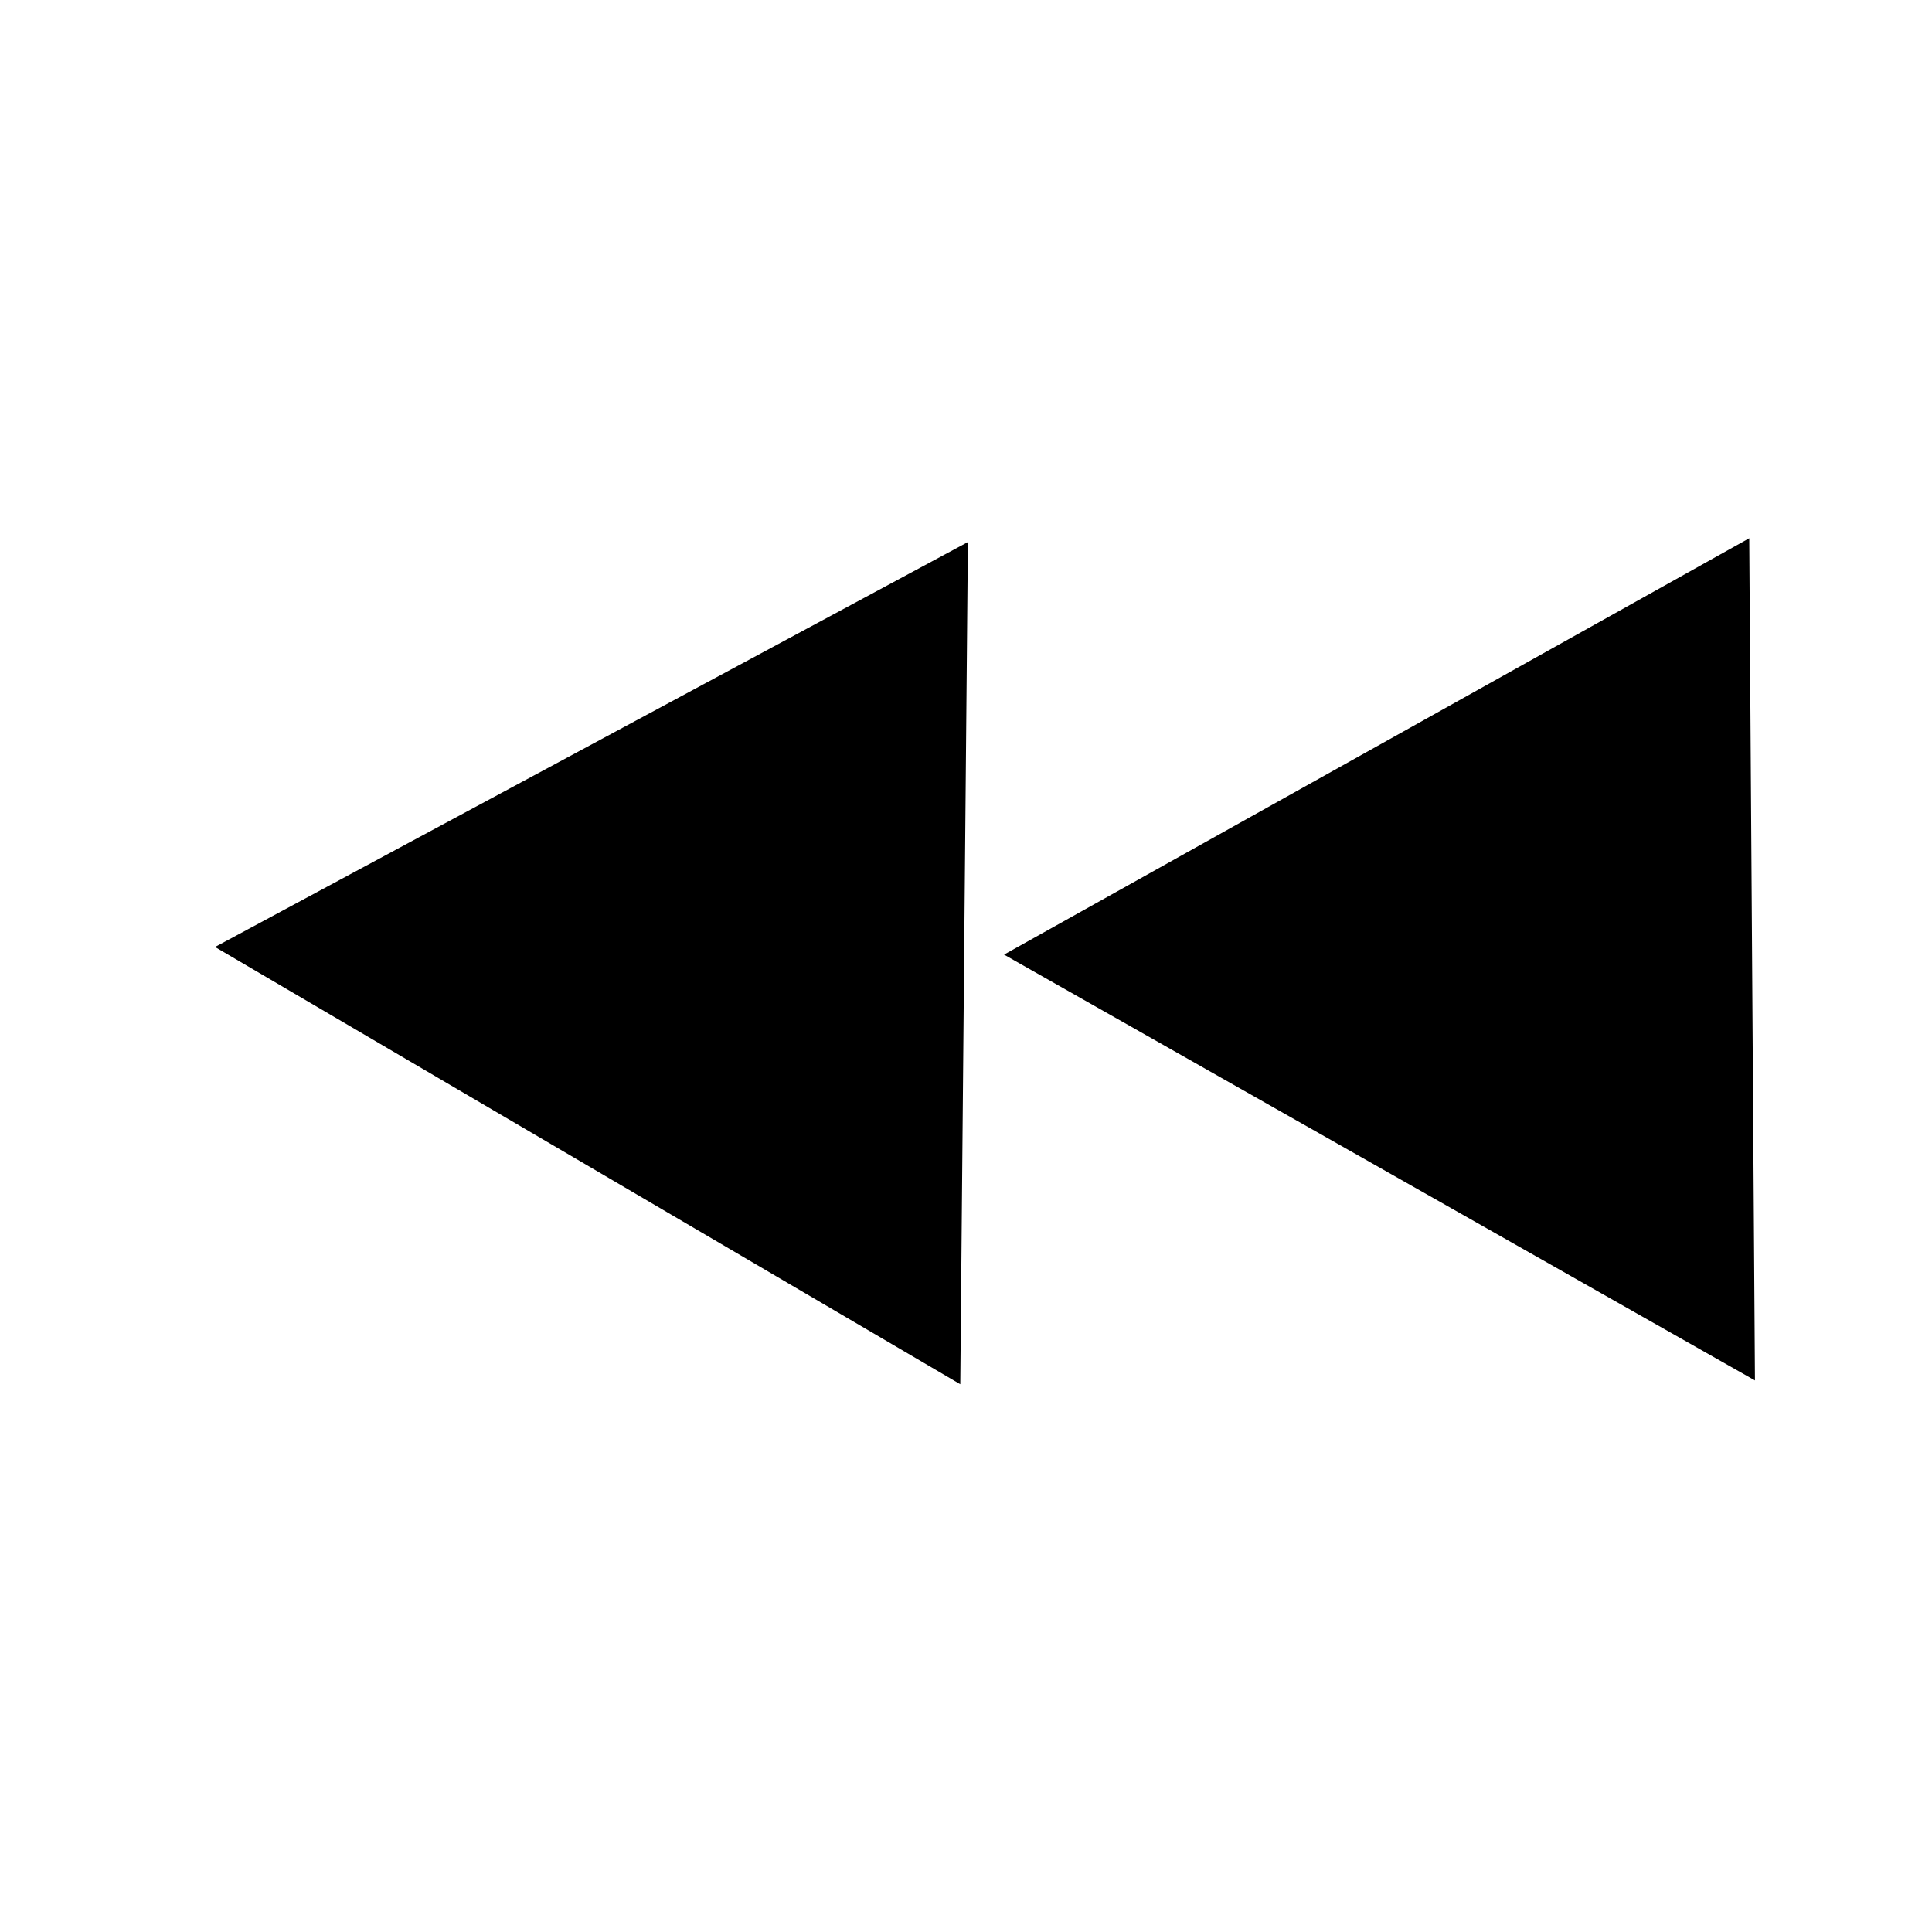
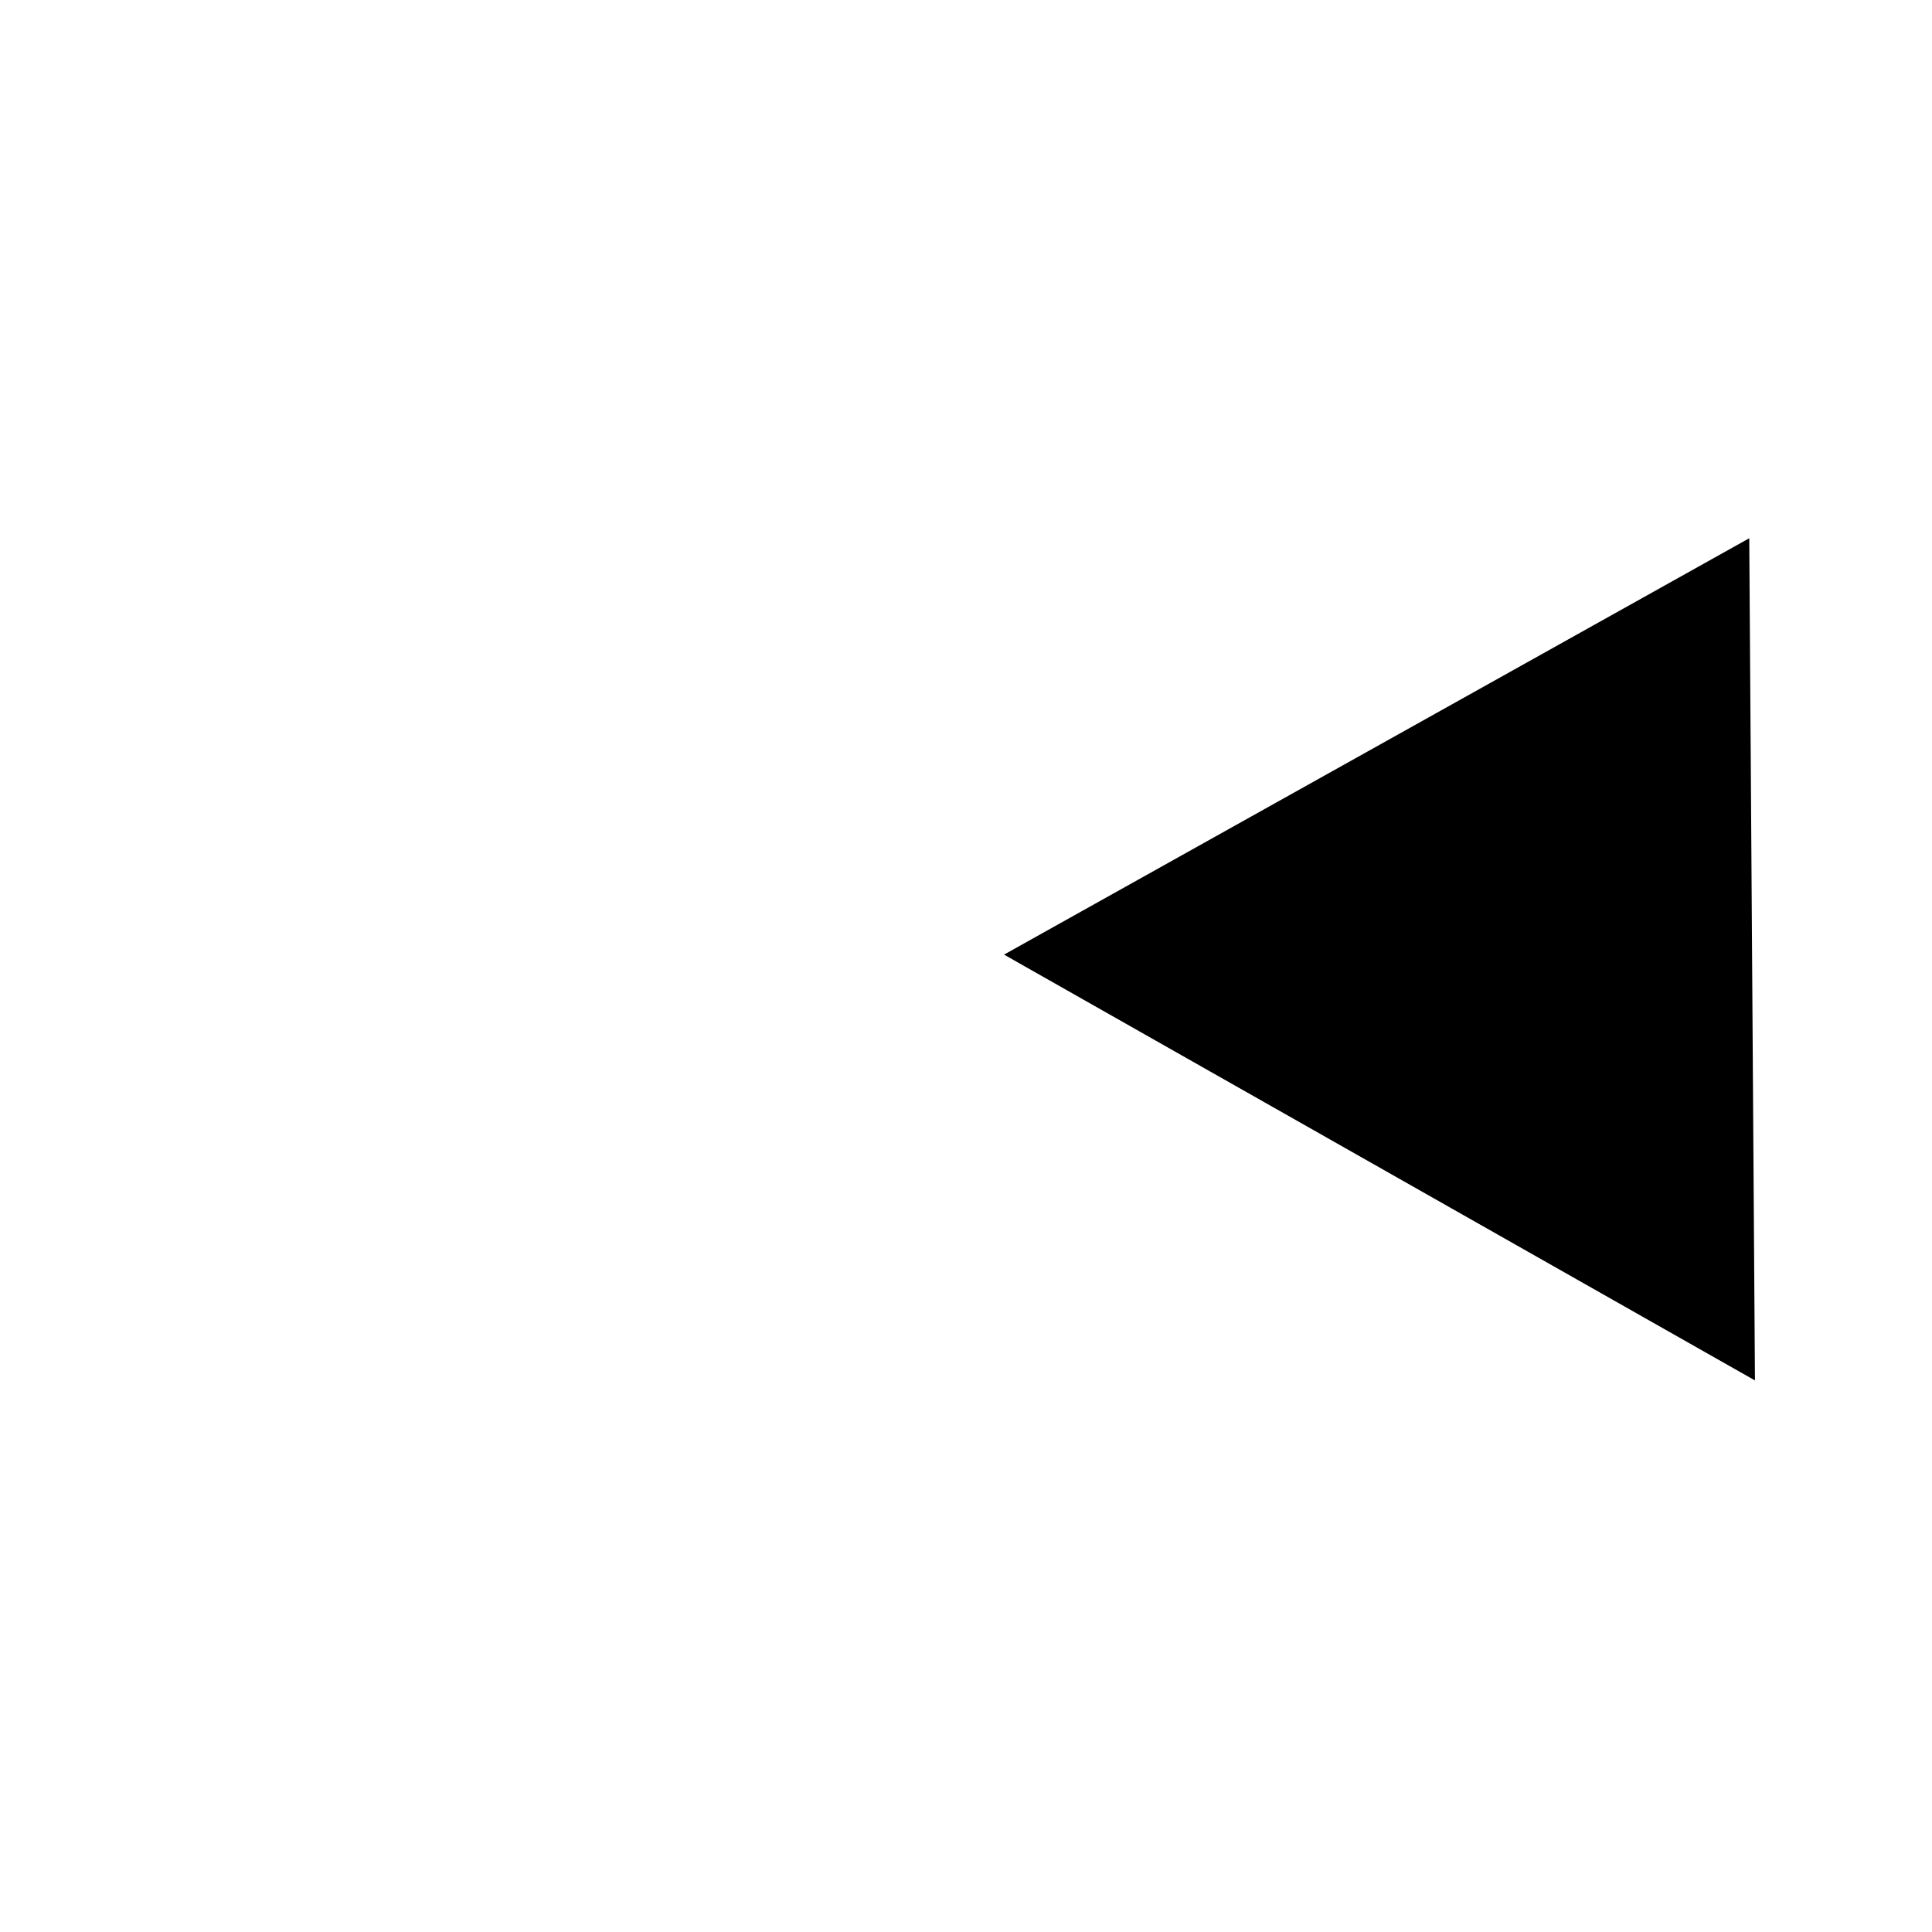
<svg xmlns="http://www.w3.org/2000/svg" fill="#000000" width="800px" height="800px" version="1.1" viewBox="144 144 512 512">
  <g>
-     <path d="m400.5 287.65-2.016 223.19-197.5-115.88z" />
    <path d="m607.57 286.64 1.512 223.19-199-112.85z" />
  </g>
</svg>